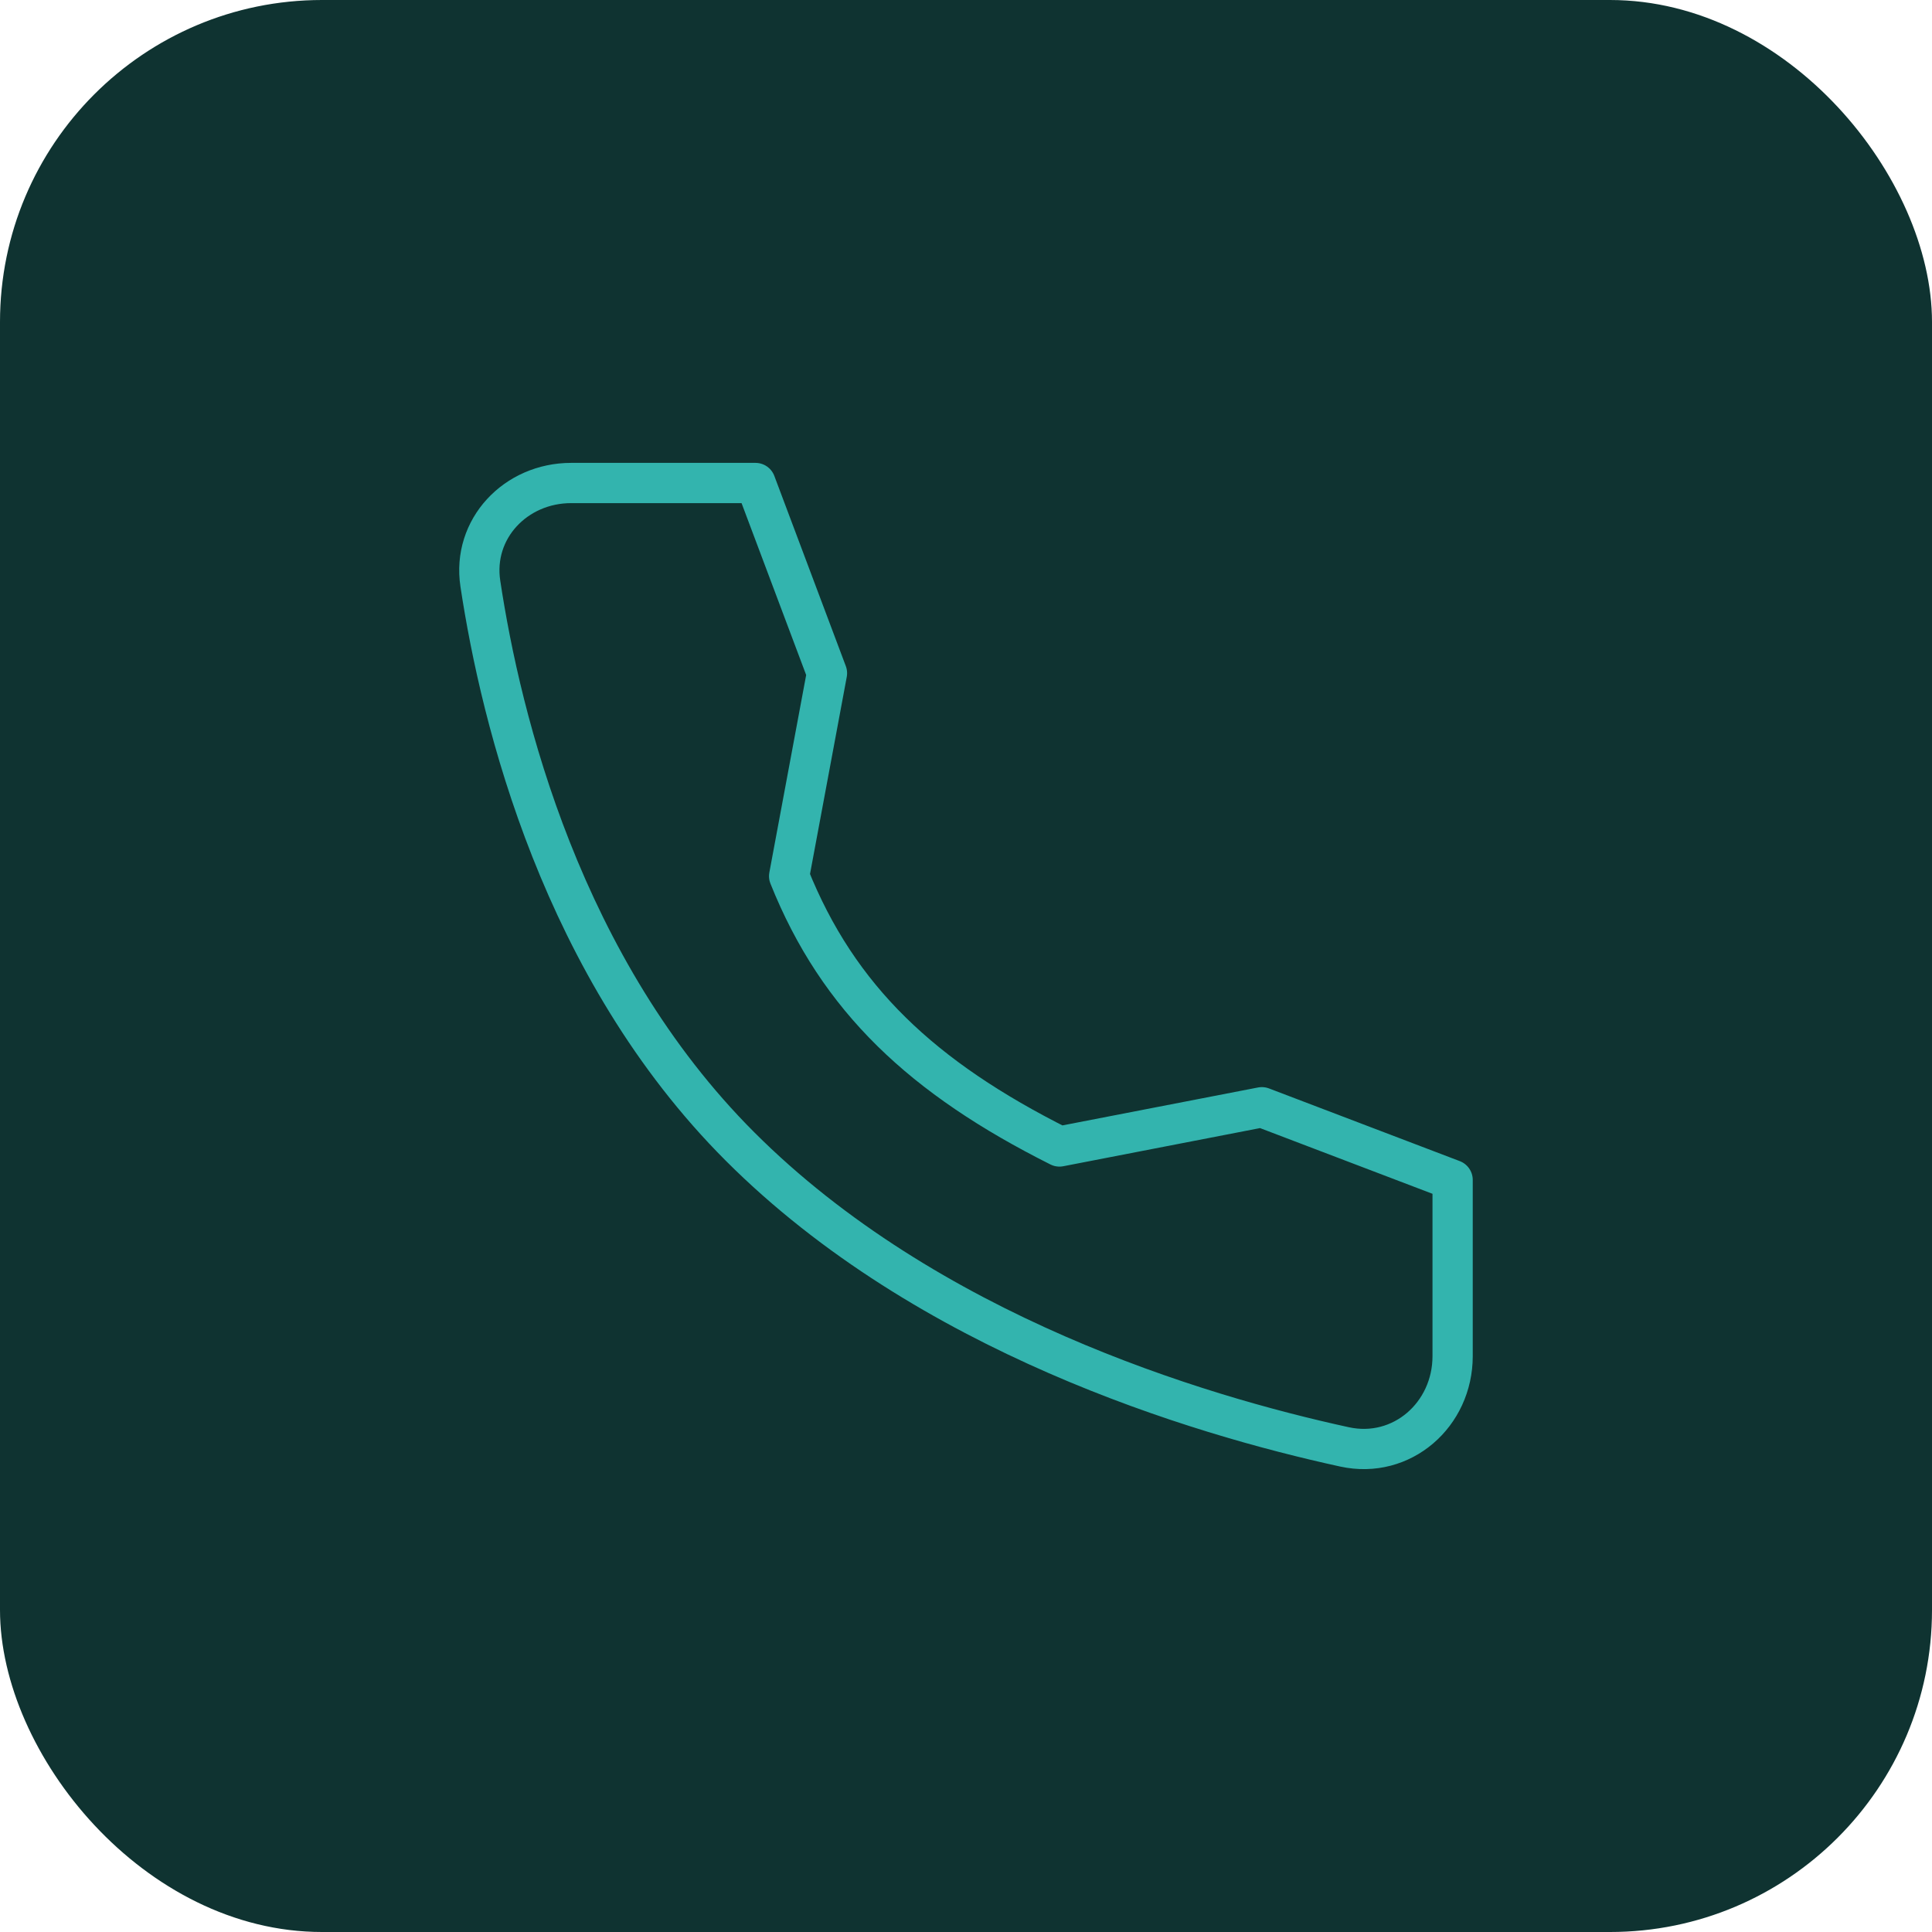
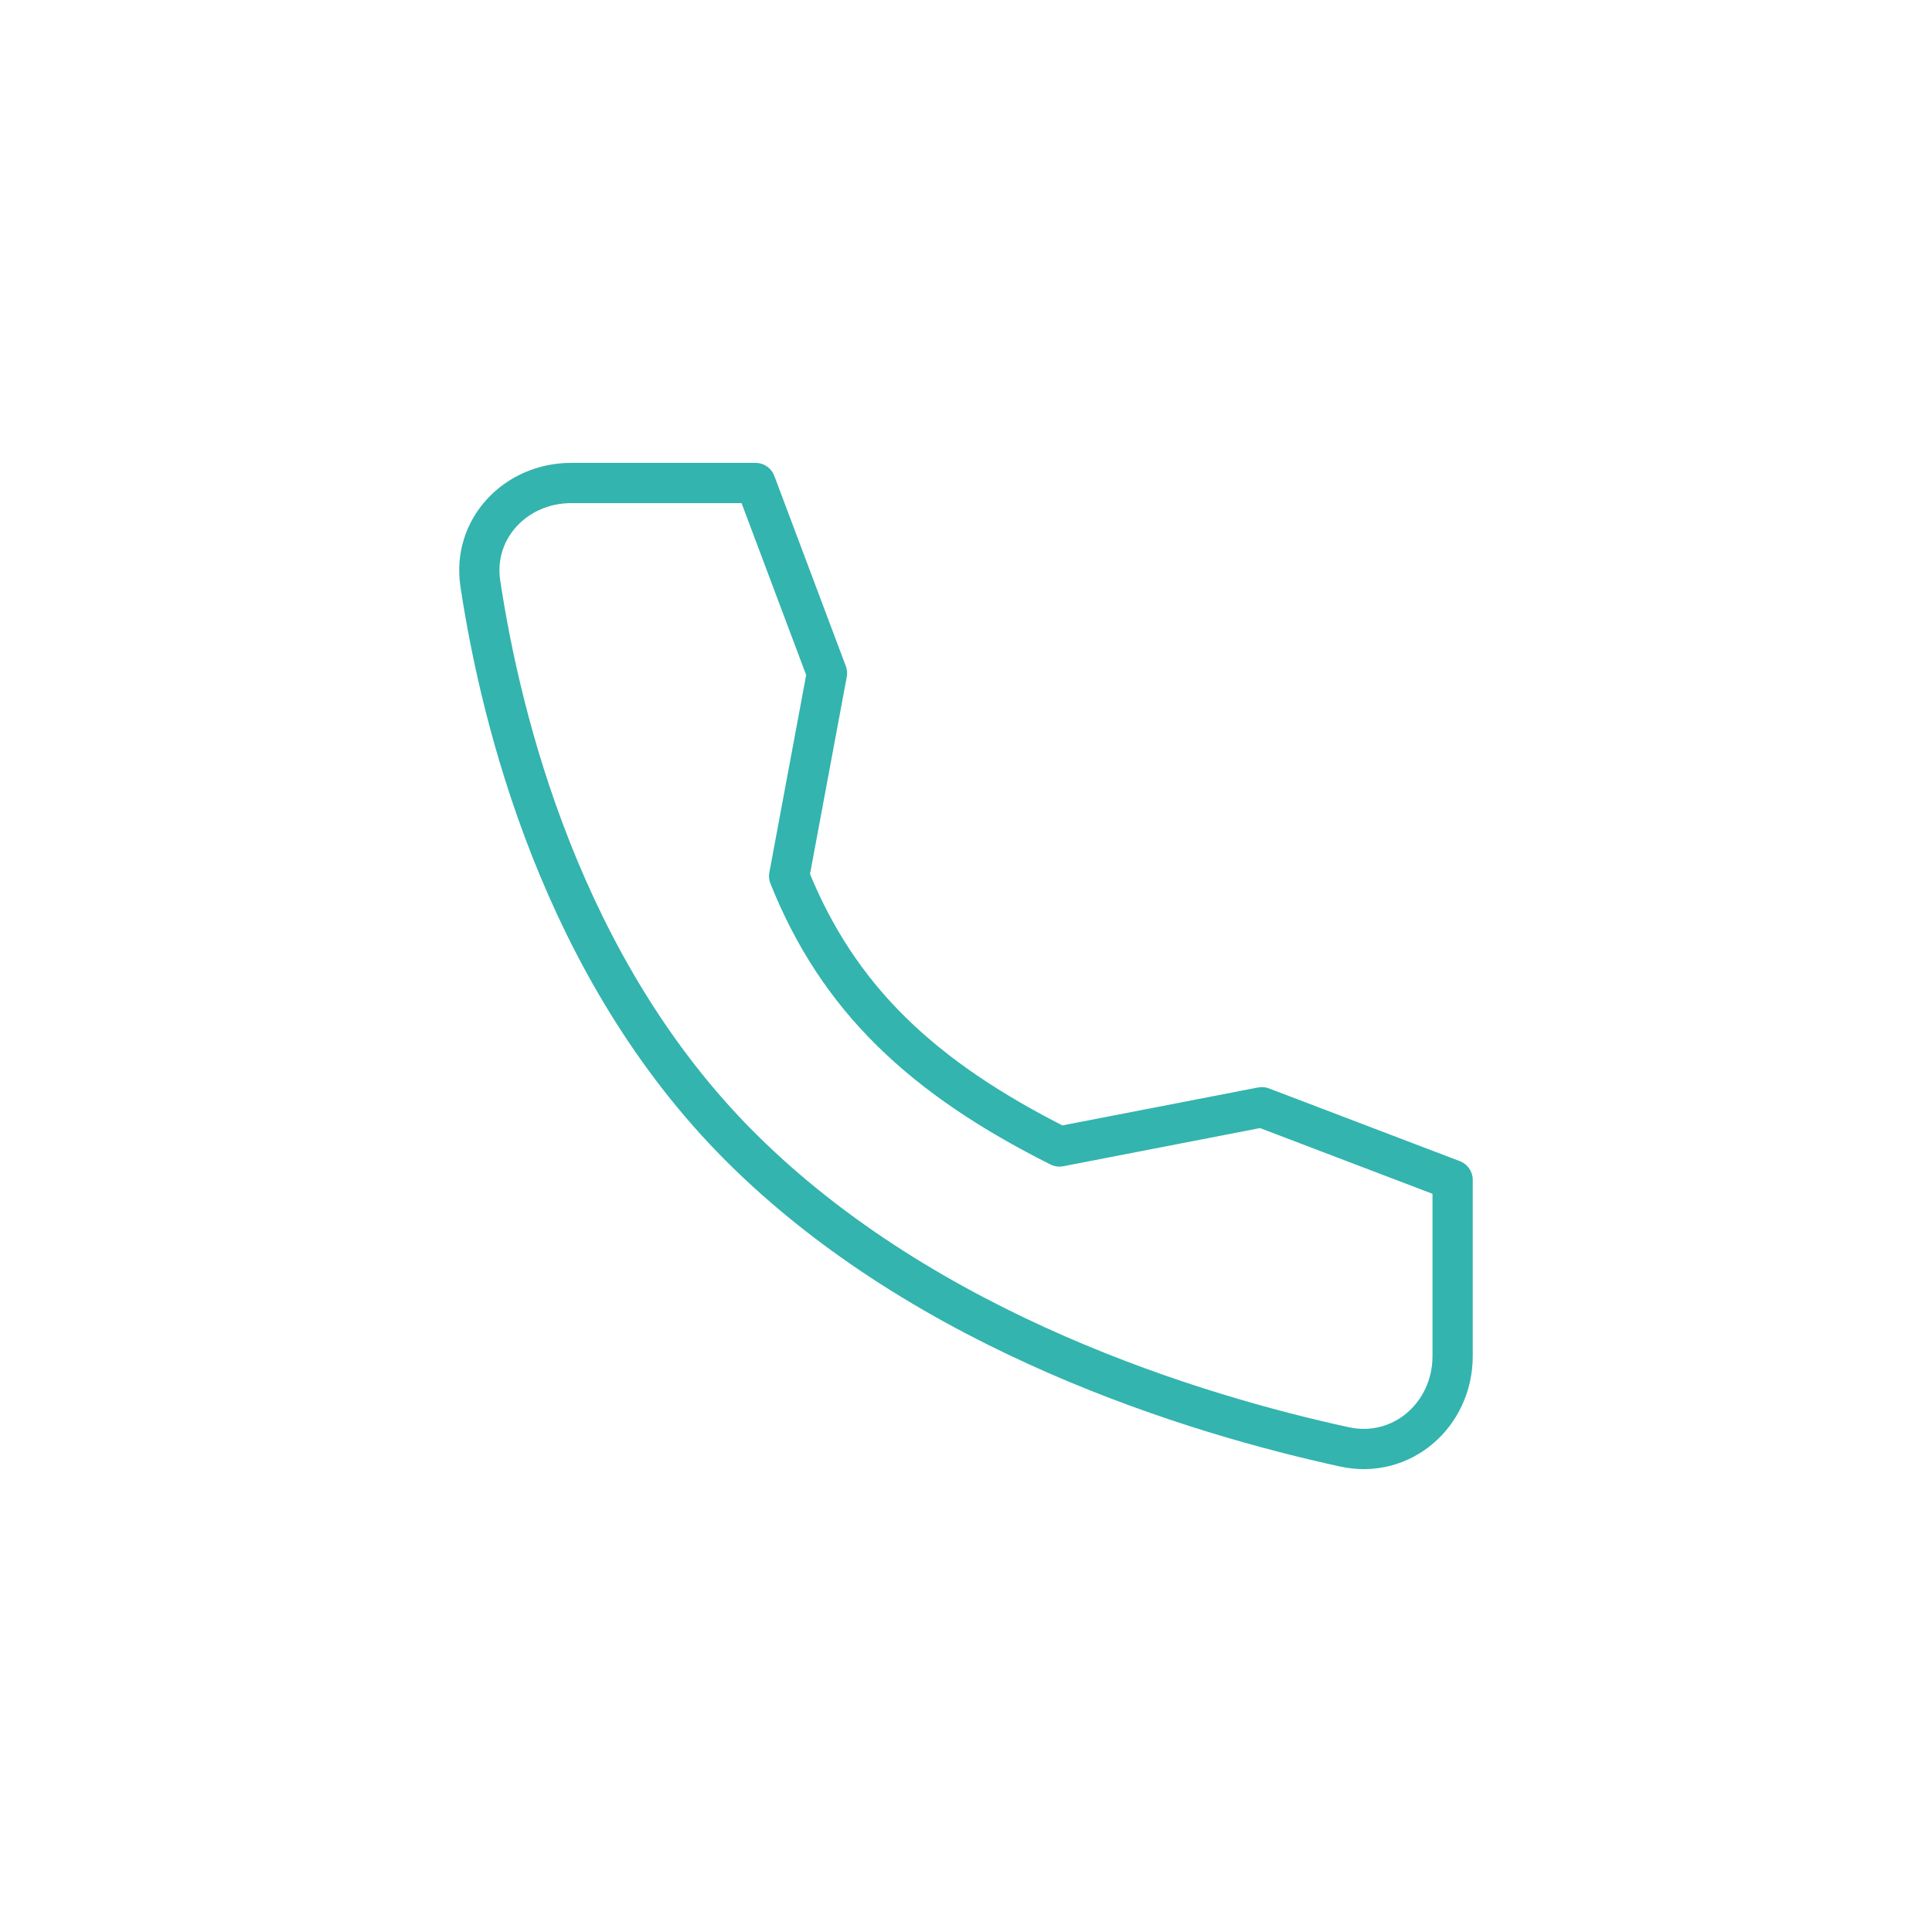
<svg xmlns="http://www.w3.org/2000/svg" width="48" height="48" viewBox="0 0 48 48" fill="none">
-   <rect width="48" height="48" rx="8" fill="#0F3331" />
  <path d="M31.35 27.509L26.322 28.484C22.925 26.779 20.827 24.821 19.606 21.768L20.546 16.725L18.77 12H14.19C12.812 12 11.728 13.138 11.934 14.499C12.447 17.898 13.961 24.06 18.385 28.484C23.031 33.13 29.724 35.146 33.406 35.948C34.829 36.257 36.09 35.148 36.09 33.692V29.315L31.35 27.509Z" stroke="#33B4AE" stroke-linecap="round" stroke-linejoin="round" />
</svg>